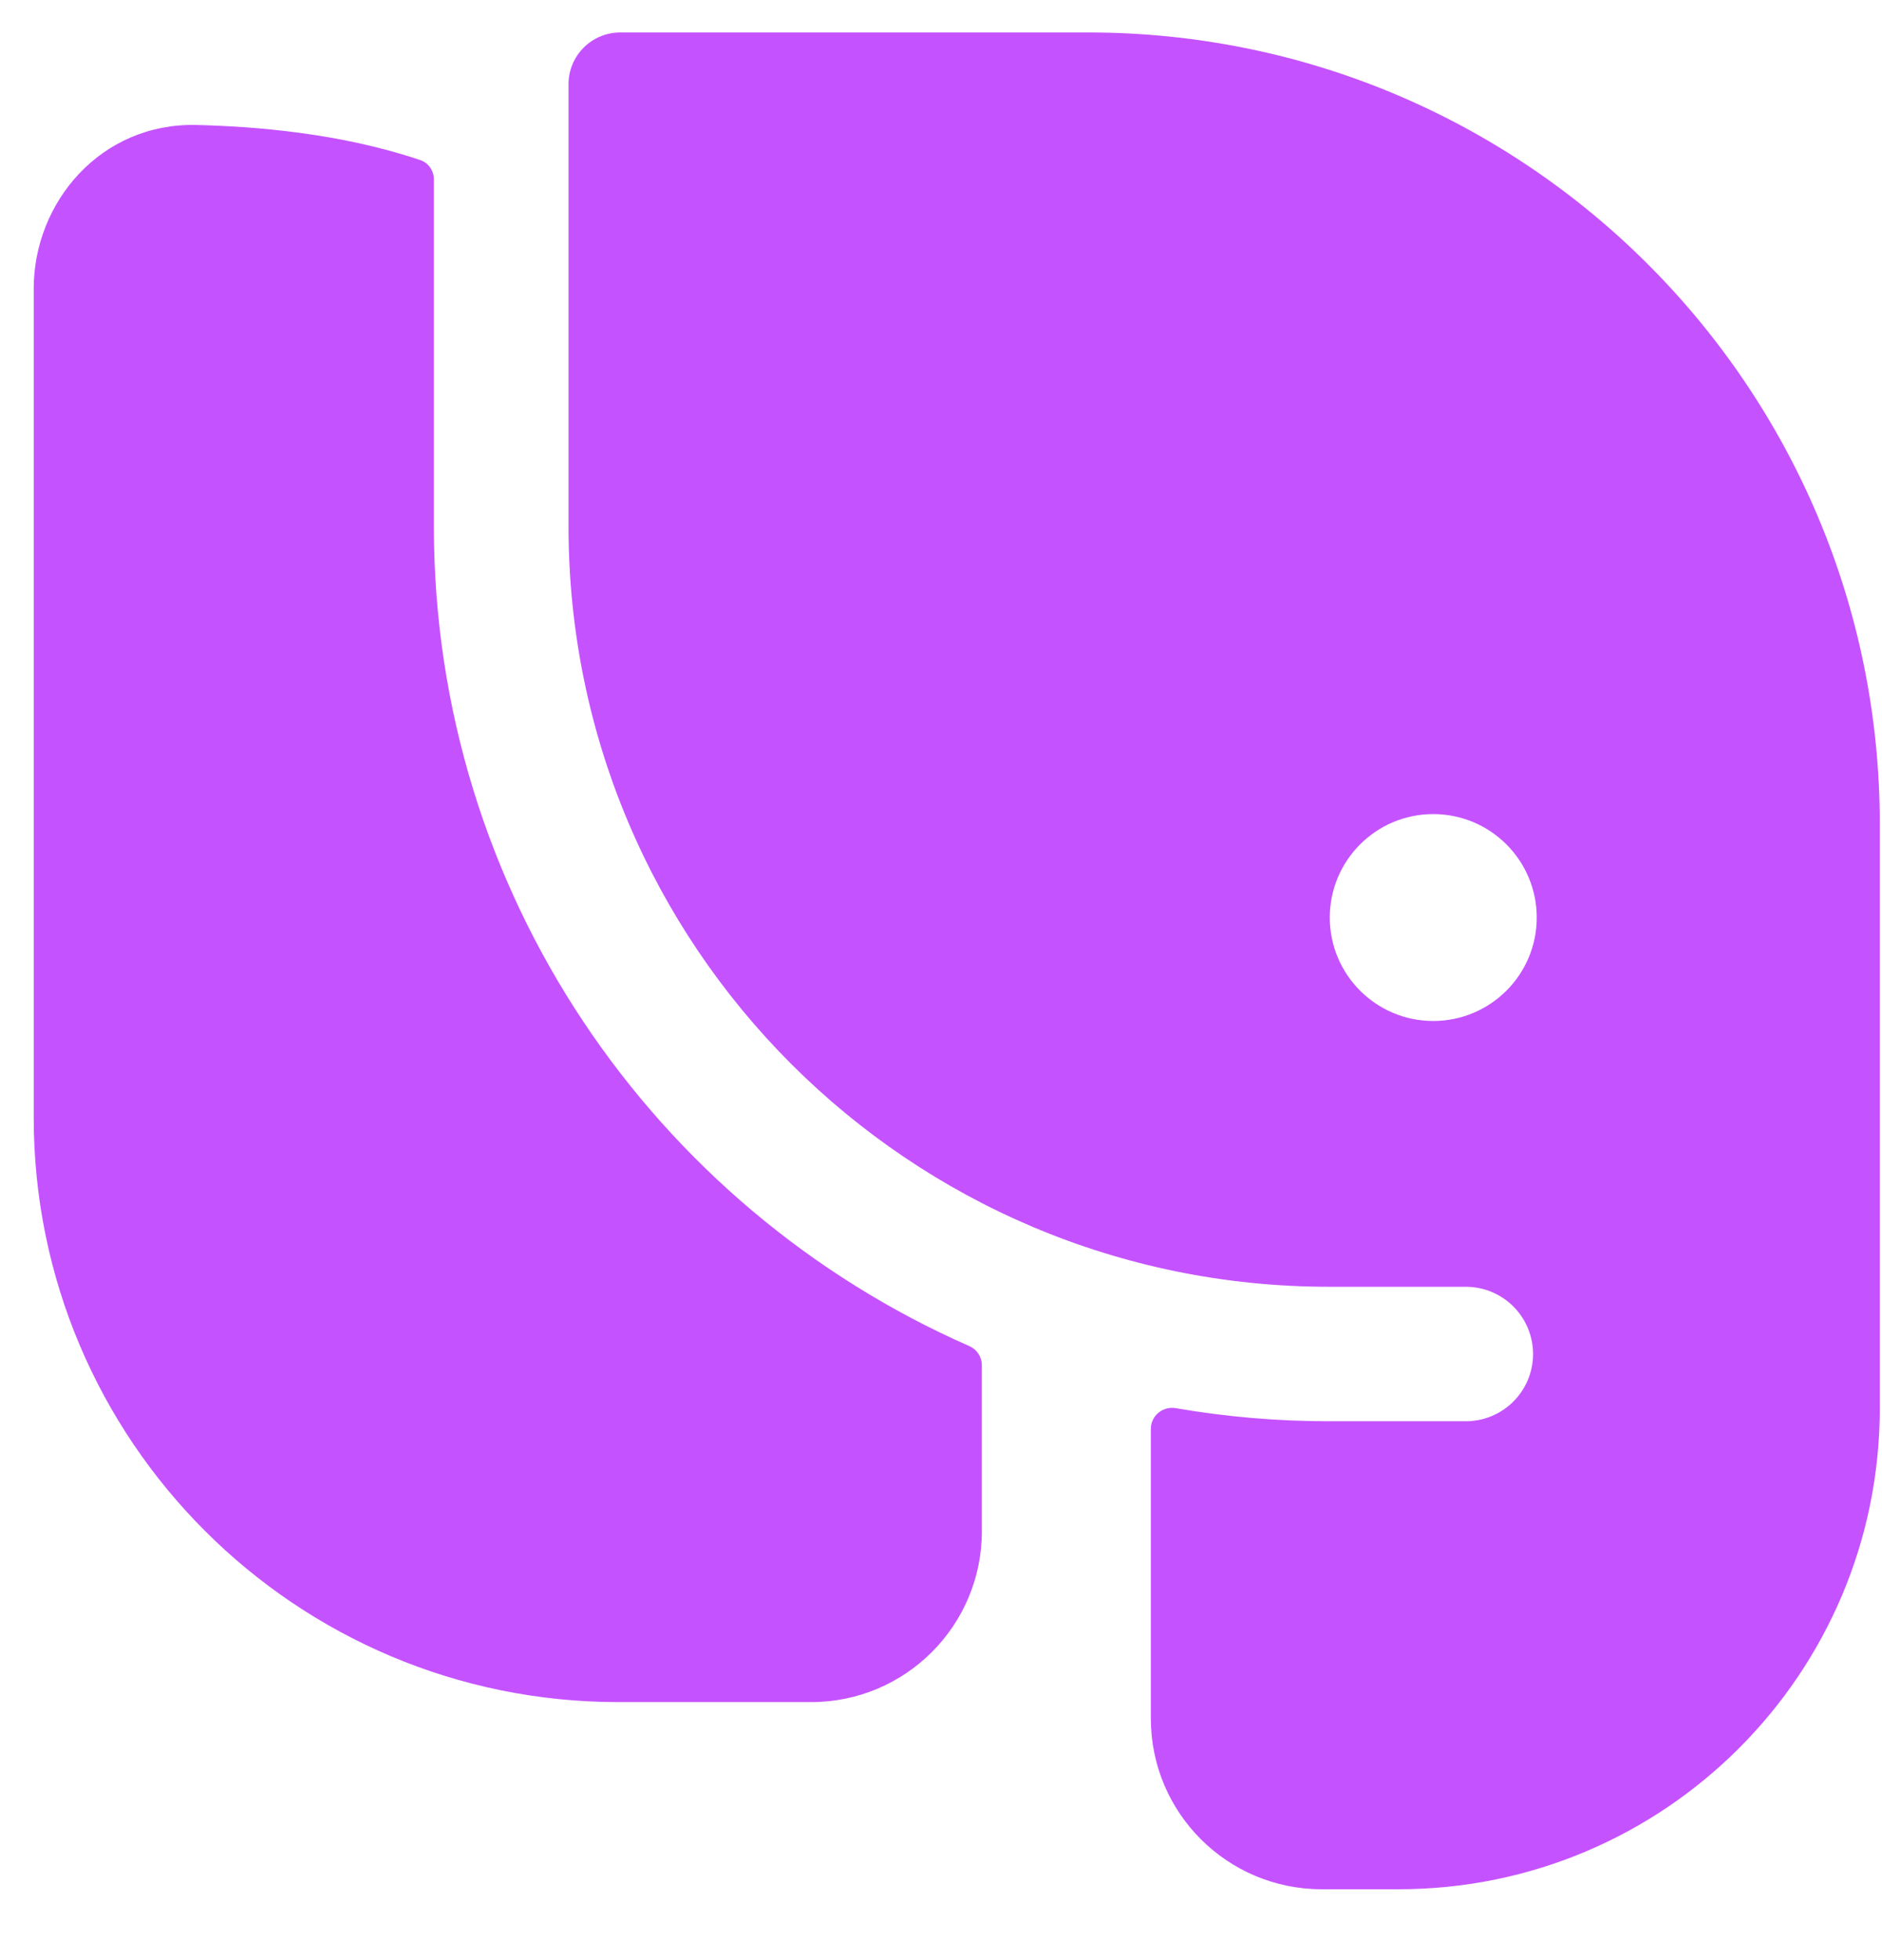
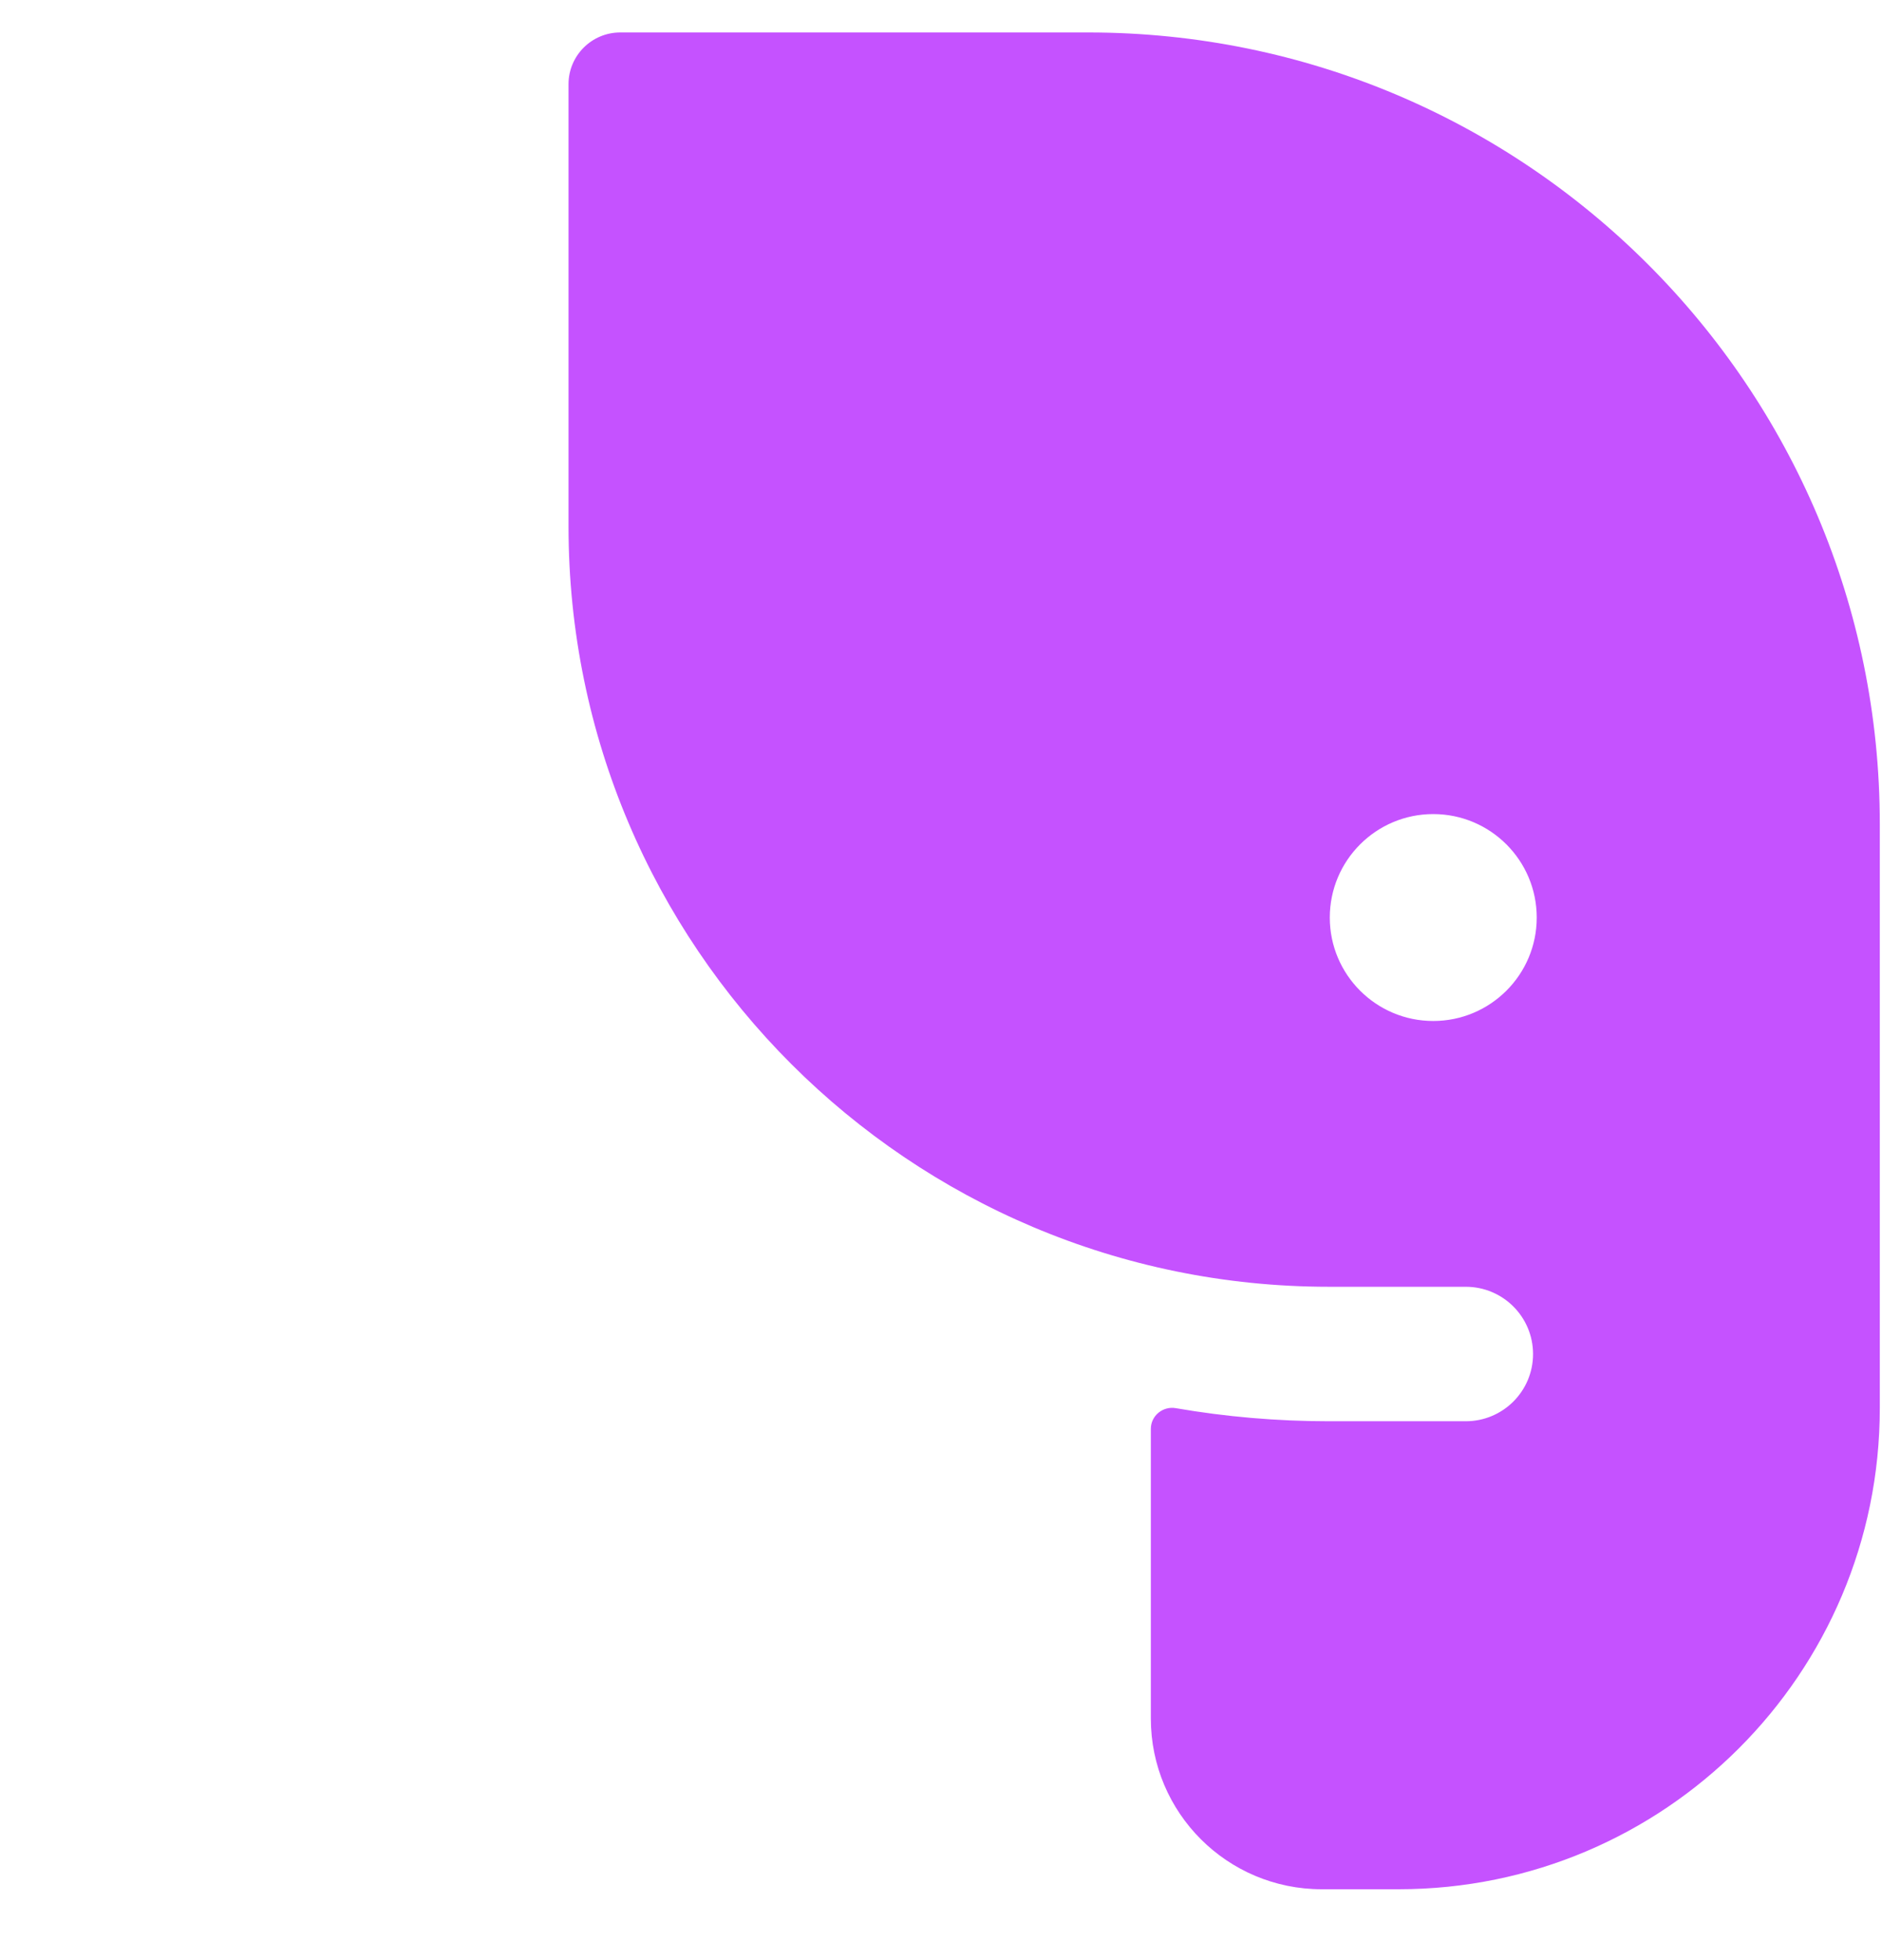
<svg xmlns="http://www.w3.org/2000/svg" width="24" height="25" viewBox="0 0 24 25" fill="none">
  <path fill-rule="evenodd" clip-rule="evenodd" d="M14.676 18.224C14.676 18.057 14.829 17.932 14.993 17.96C15.629 18.07 16.282 18.127 16.949 18.127H18.692C19.166 18.127 19.55 17.743 19.55 17.27C19.55 16.796 19.166 16.412 18.692 16.412H16.949C11.592 16.412 7.25 12.069 7.25 6.713V1.074C7.25 0.71 7.545 0.414 7.91 0.414C9.2 0.414 10.489 0.414 11.779 0.414L13.877 0.414C19.452 0.414 23.972 4.934 23.972 10.509V17.96C23.972 21.349 21.225 24.096 17.836 24.096H16.854C15.651 24.096 14.676 23.121 14.676 21.919V18.224ZM18.277 13.022C19.006 13.022 19.597 12.431 19.597 11.703C19.597 10.974 19.006 10.383 18.277 10.383C17.549 10.383 16.958 10.974 16.958 11.703C16.958 12.431 17.549 13.022 18.277 13.022Z" fill="#C552FF" />
-   <path d="M5.36 2.042C5.464 2.077 5.533 2.177 5.533 2.287V6.713C5.533 11.385 8.34 15.401 12.36 17.168C12.457 17.21 12.521 17.306 12.521 17.412V19.531C12.521 20.734 11.546 21.709 10.344 21.709H7.885C3.768 21.709 0.43 18.371 0.43 14.253L0.43 3.681C0.43 2.579 1.286 1.566 2.504 1.594C3.253 1.612 4.342 1.698 5.36 2.042Z" fill="#C552FF" />
</svg>